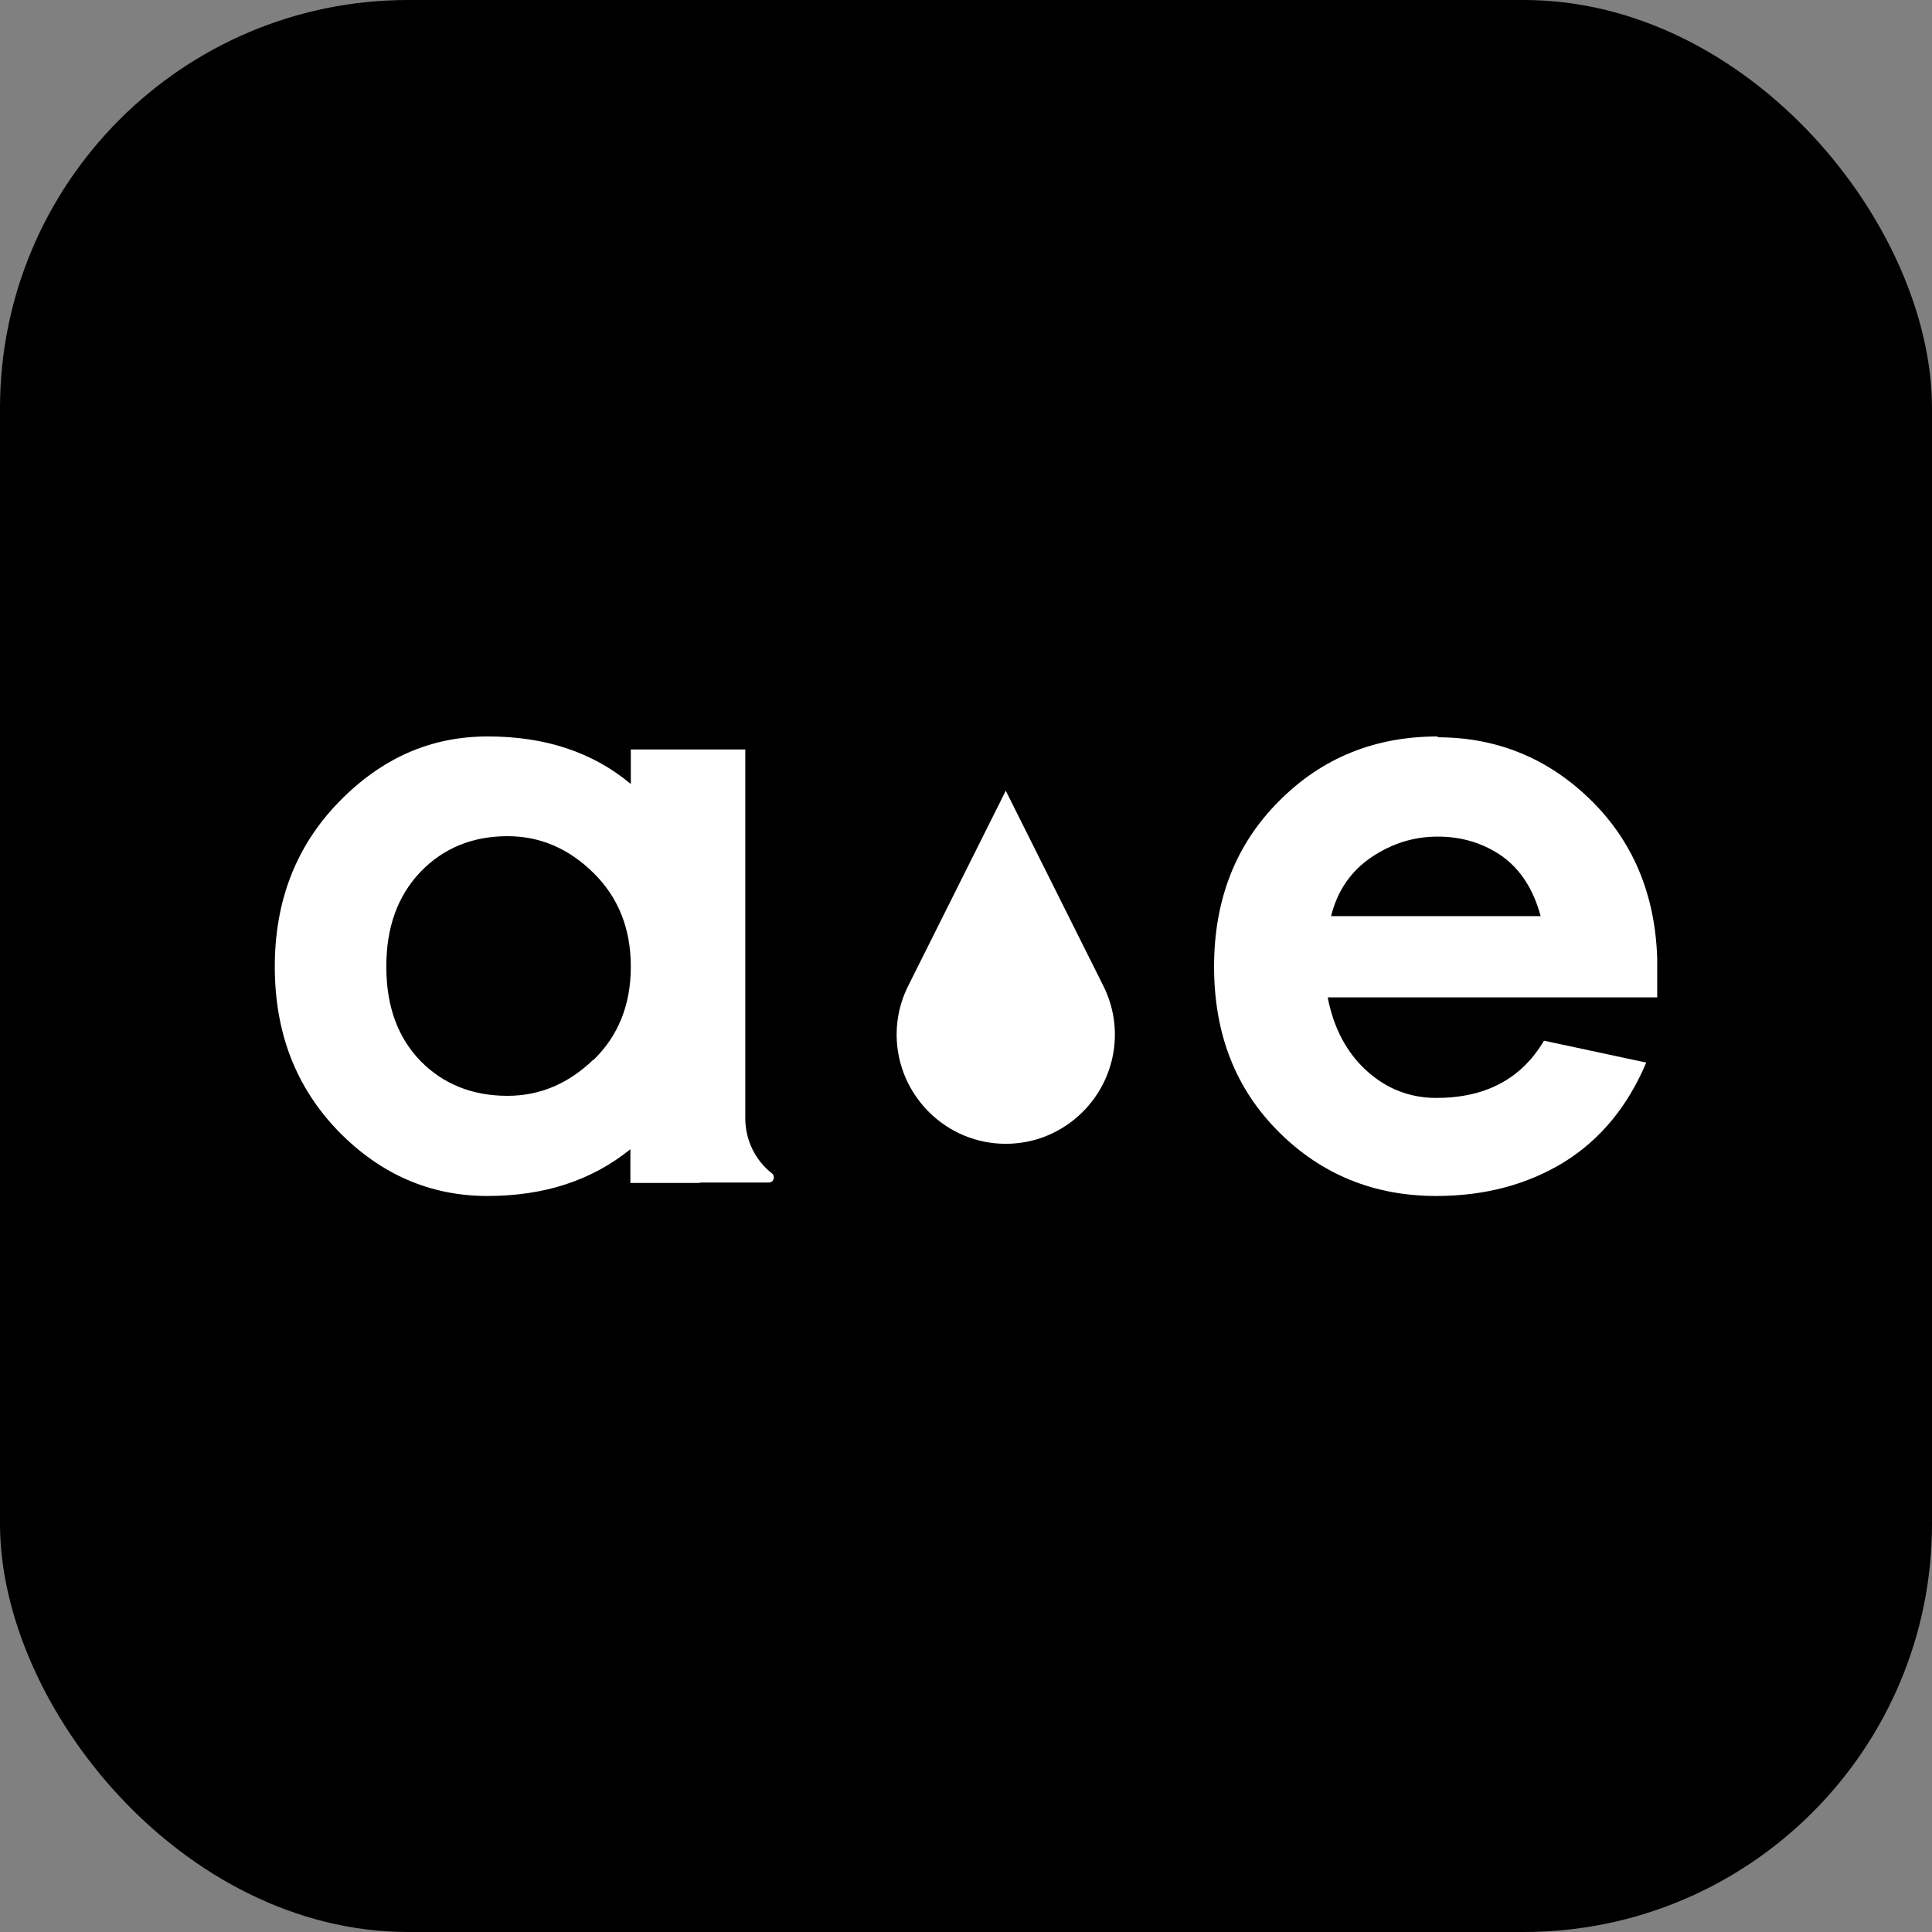
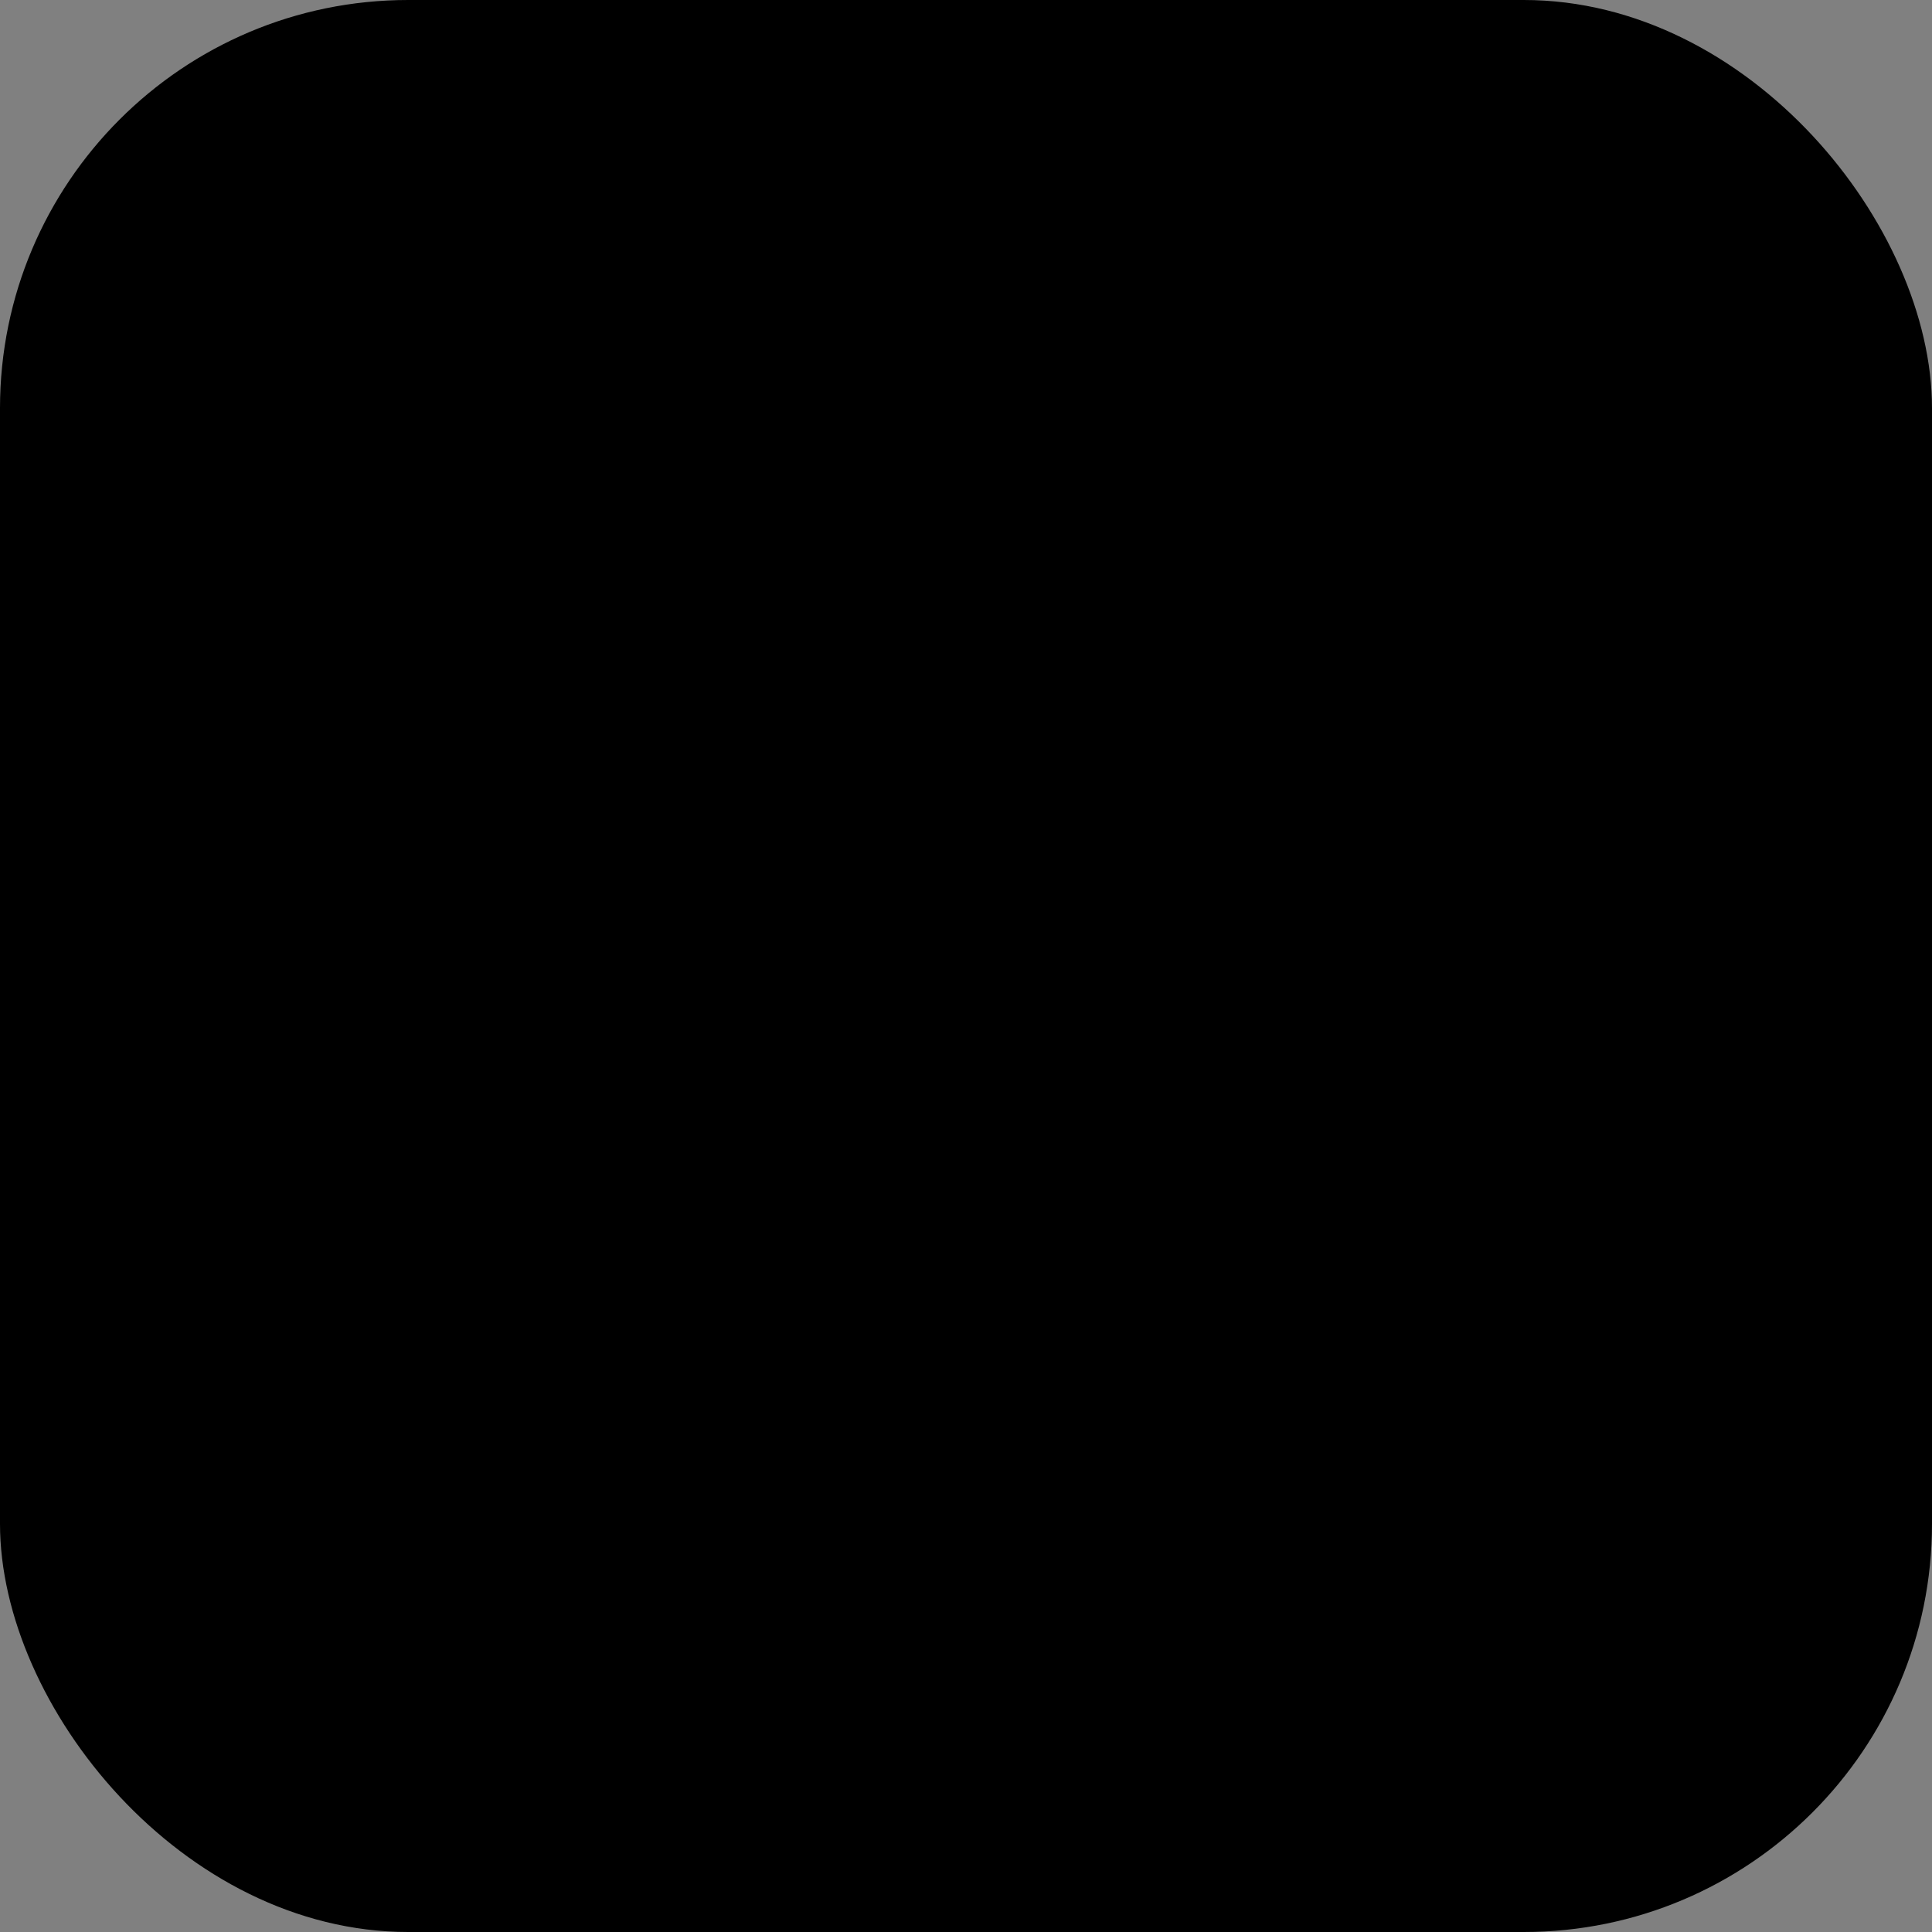
<svg xmlns="http://www.w3.org/2000/svg" id="a" viewBox="0 0 45.91 45.91">
  <rect x="0" y="0" width="45.91" height="45.91" fill="#808080" stroke="none" />
  <rect x="0" width="45.91" height="45.91" rx="9.7" ry="9.7" />
-   <path d="M16.63,28.1h1.64c.12,0,.16-.15.07-.22-.38-.3-.62-.76-.63-1.28v-8.79h-2.72v.82c-.91-.76-2.04-1.13-3.4-1.13s-2.53.52-3.54,1.56c-1.01,1.04-1.52,2.34-1.52,3.91s.5,2.86,1.5,3.9c1,1.03,2.19,1.55,3.55,1.55s2.48-.37,3.4-1.11v.8h1.65ZM14.1,25.18c-.59.57-1.27.86-2.04.86-.84,0-1.53-.28-2.07-.83-.54-.56-.81-1.3-.81-2.24s.27-1.68.81-2.25c.54-.56,1.23-.85,2.07-.85.77,0,1.45.29,2.04.87.59.58.89,1.32.89,2.23s-.3,1.65-.89,2.22Z" fill="#fff" />
-   <path d="M22.07,26.42c.49.49,1.14.76,1.83.76s1.34-.27,1.83-.76c.79-.79.99-1.99.49-2.99l-2.32-4.64-2.32,4.64c-.5,1-.3,2.2.49,2.99Z" fill="#fff" />
-   <path d="M34.17,17.5c-1.5,0-2.76.51-3.78,1.54-1.02,1.02-1.54,2.33-1.54,3.93s.51,2.9,1.53,3.92,2.27,1.53,3.75,1.53c1.15,0,2.16-.27,3.03-.8.87-.54,1.52-1.33,1.96-2.37l-2.43-.52c-.54.91-1.39,1.36-2.56,1.36-.63,0-1.19-.22-1.66-.65-.47-.43-.78-1.01-.92-1.74h7.83v-.93c-.05-1.54-.59-2.8-1.6-3.78-1.01-.98-2.22-1.47-3.62-1.47ZM31.63,21.77c.15-.6.47-1.07.96-1.4.49-.33,1.01-.49,1.58-.49s1.09.16,1.53.47c.44.32.74.79.91,1.42h-4.97Z" fill="#fff" />
</svg>